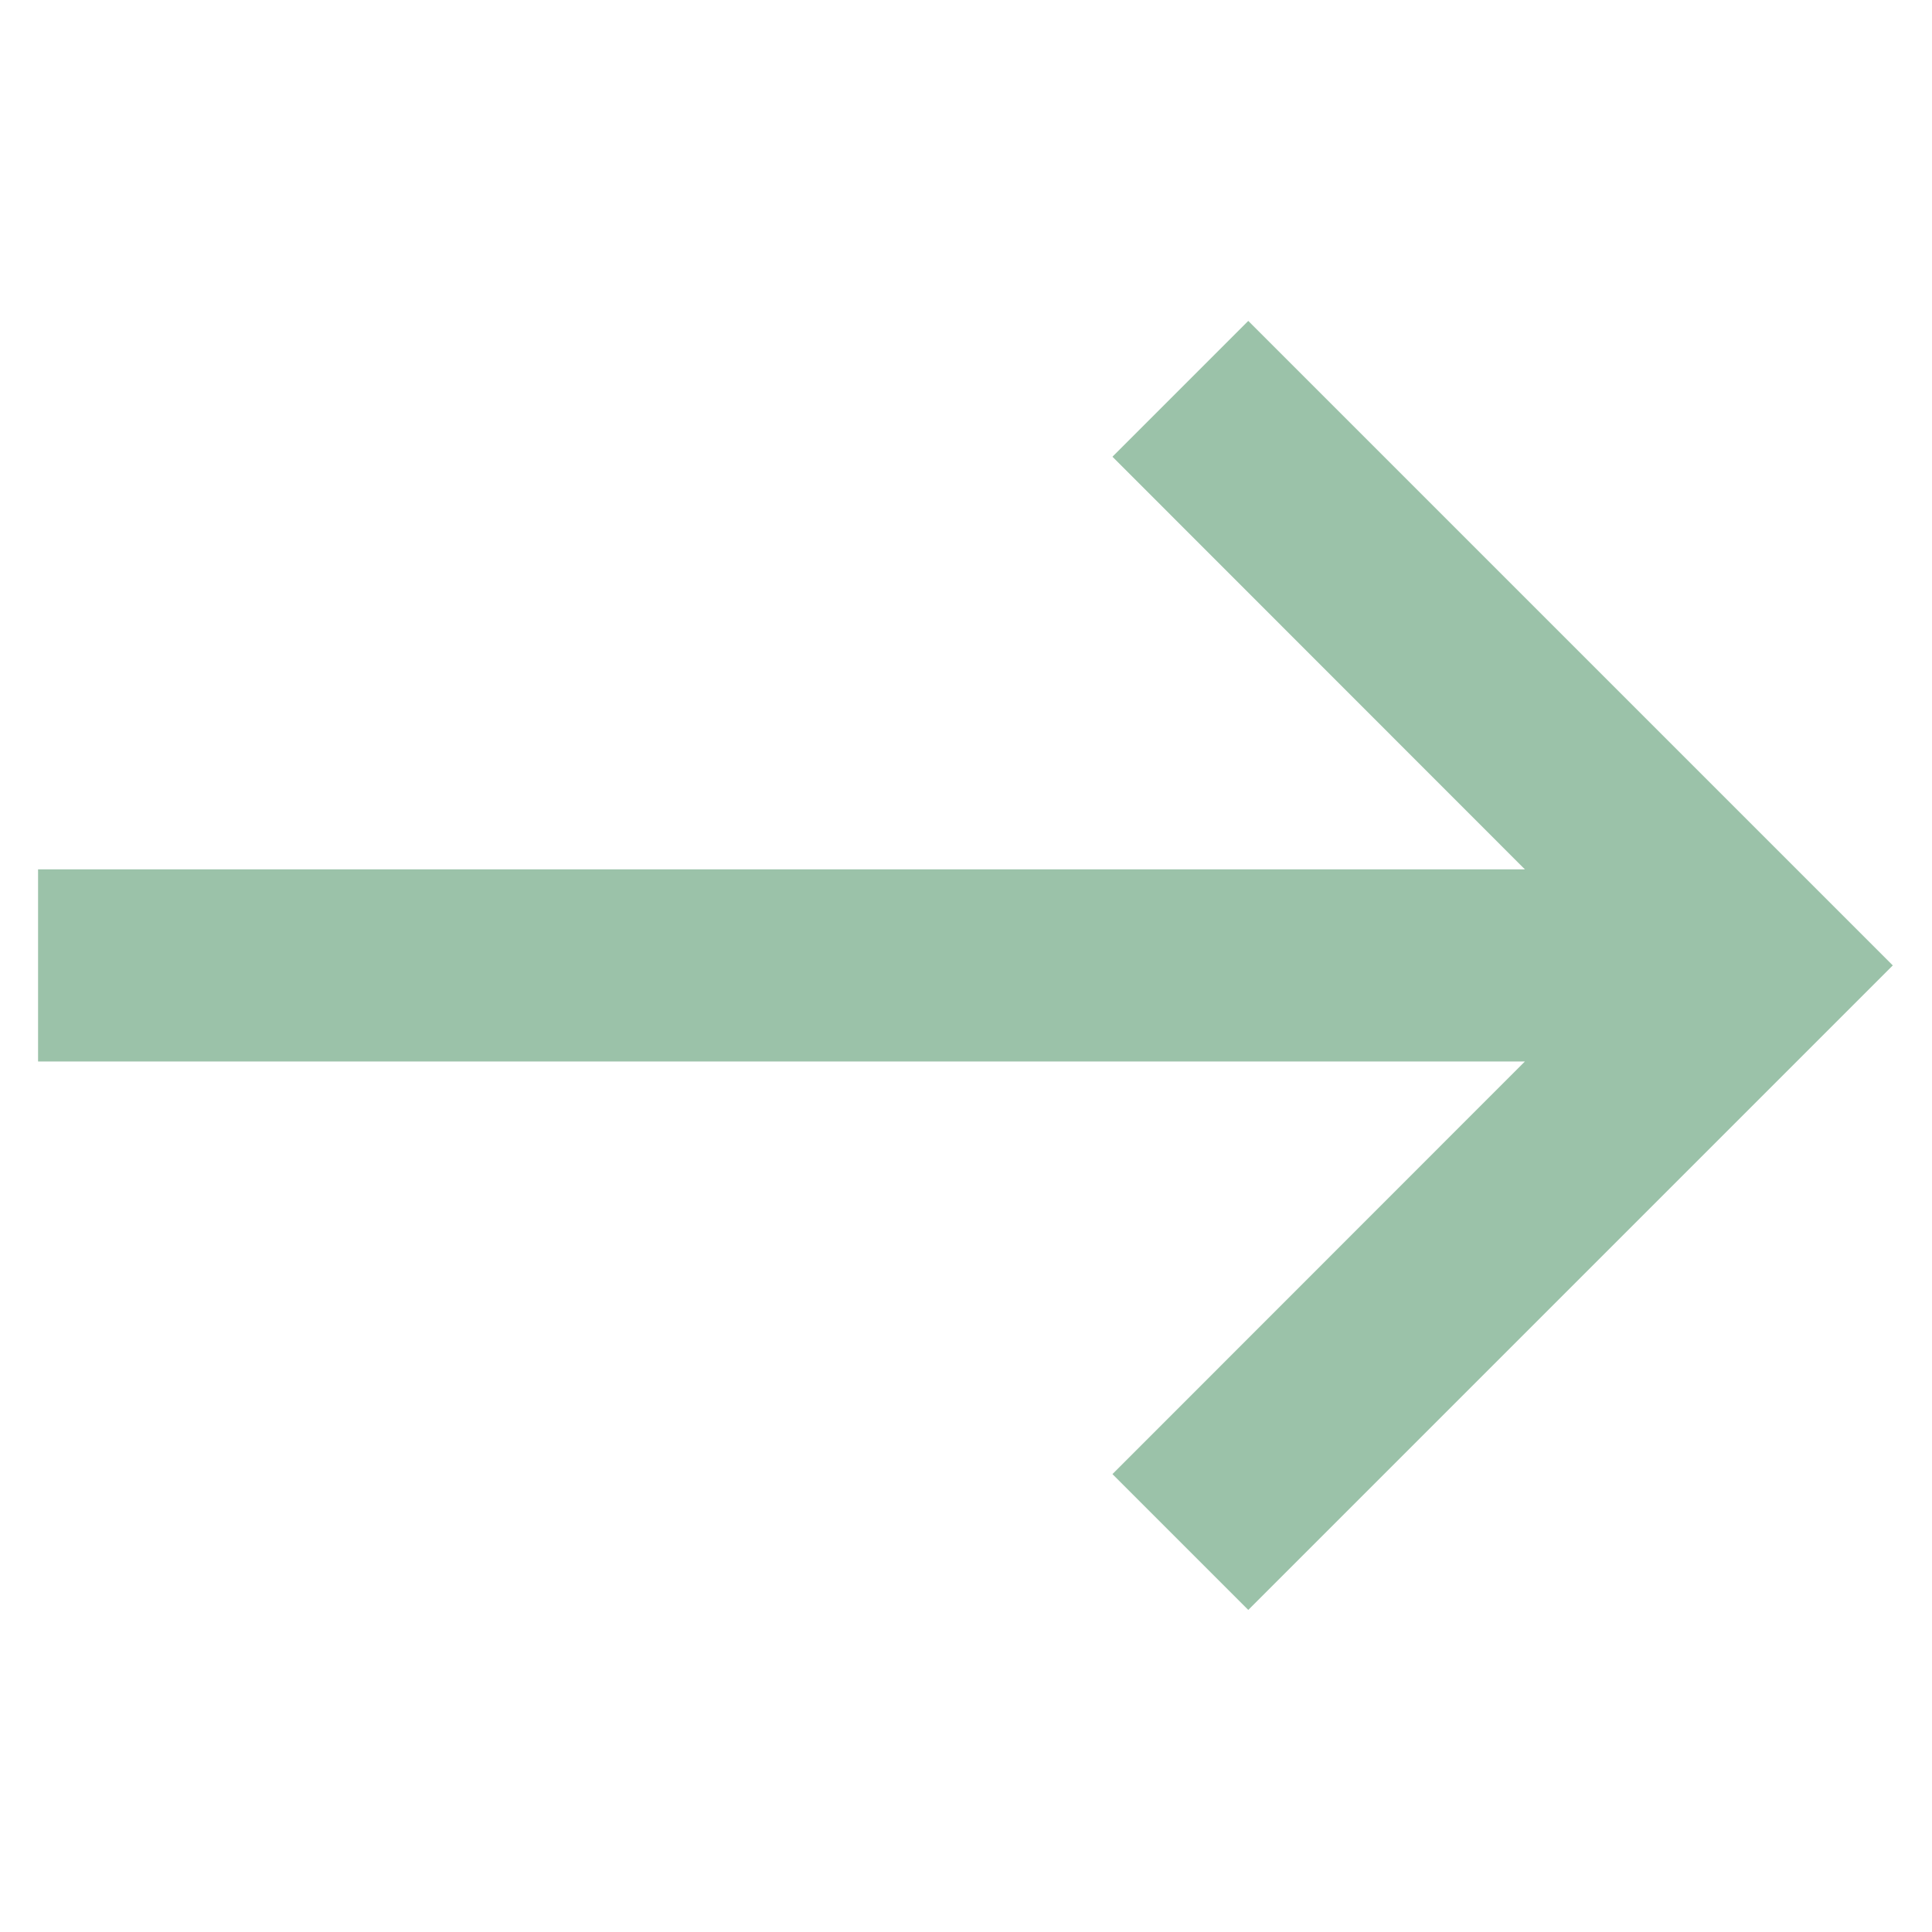
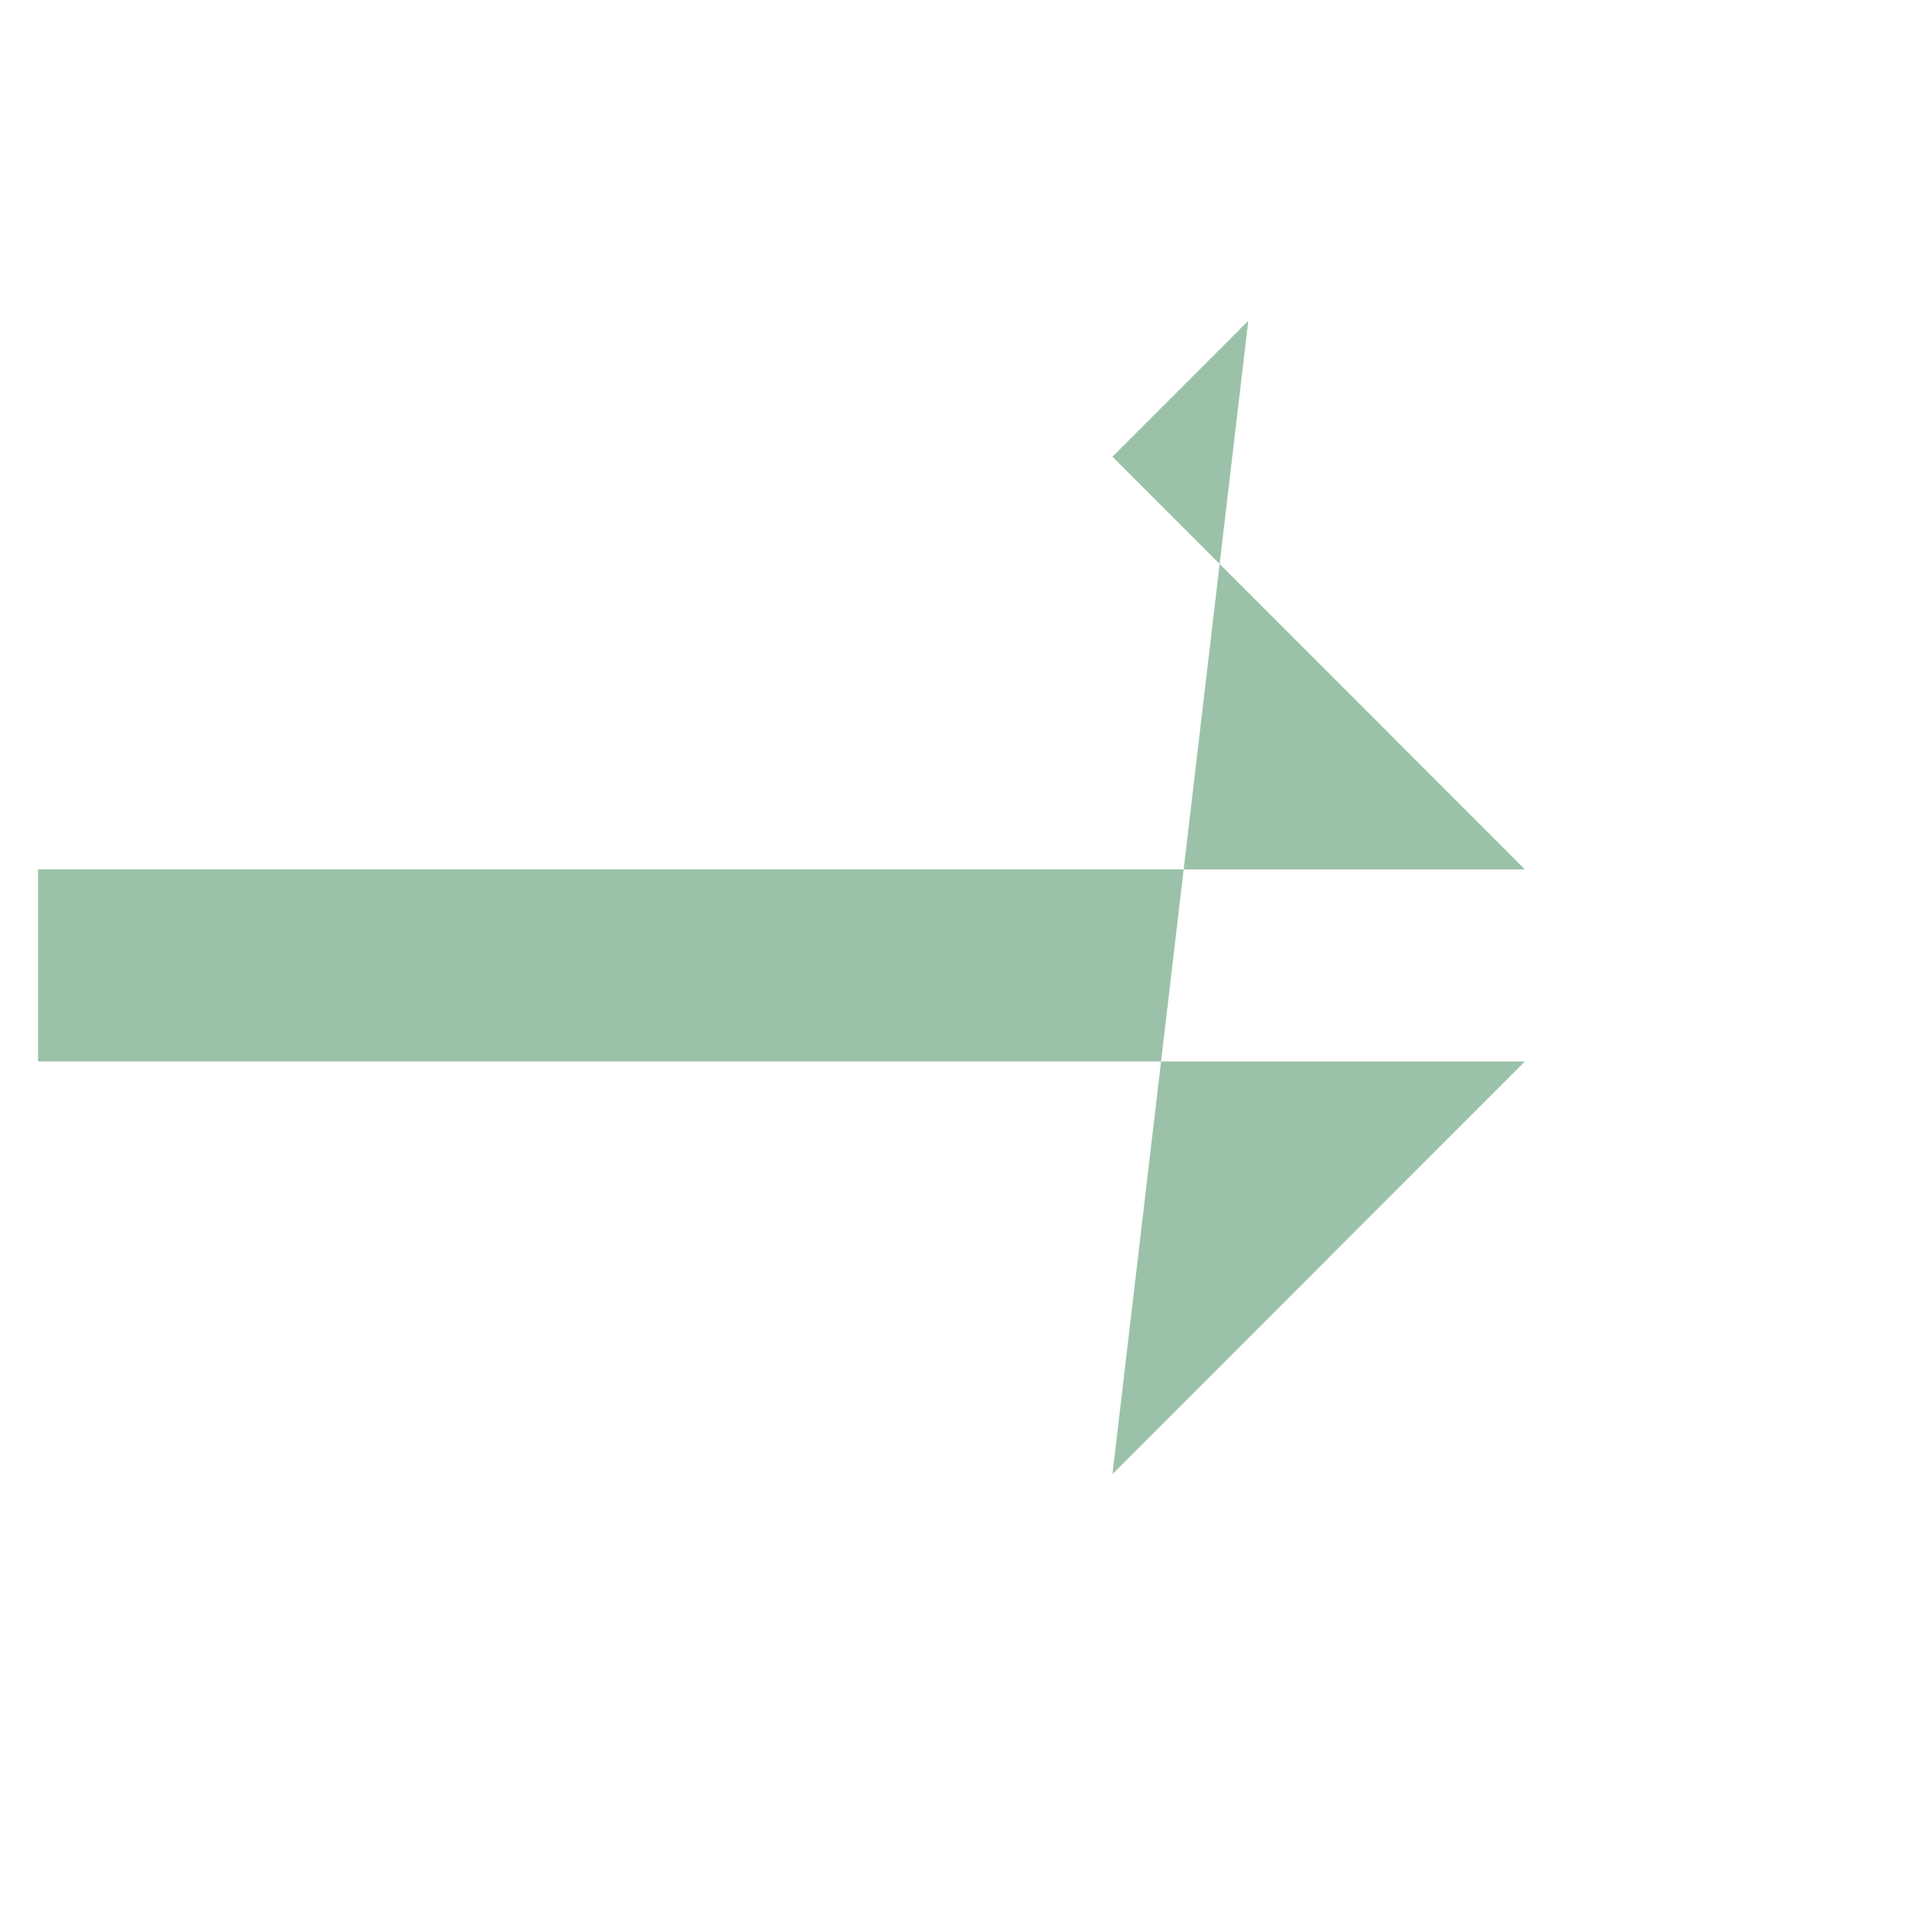
<svg xmlns="http://www.w3.org/2000/svg" xml:space="preserve" width="1000" height="1000" style="enable-background:new 0 0 1000 1000;" fill="#9BC2A9">
-   <path d="m646.1 166.1-70.3 70.3L789.3 450H19.7v99.4h769.6L575.8 763l70.3 70.3 333.6-333.6z" />
+   <path d="m646.1 166.1-70.3 70.3L789.3 450H19.7v99.4h769.6L575.8 763z" />
</svg>